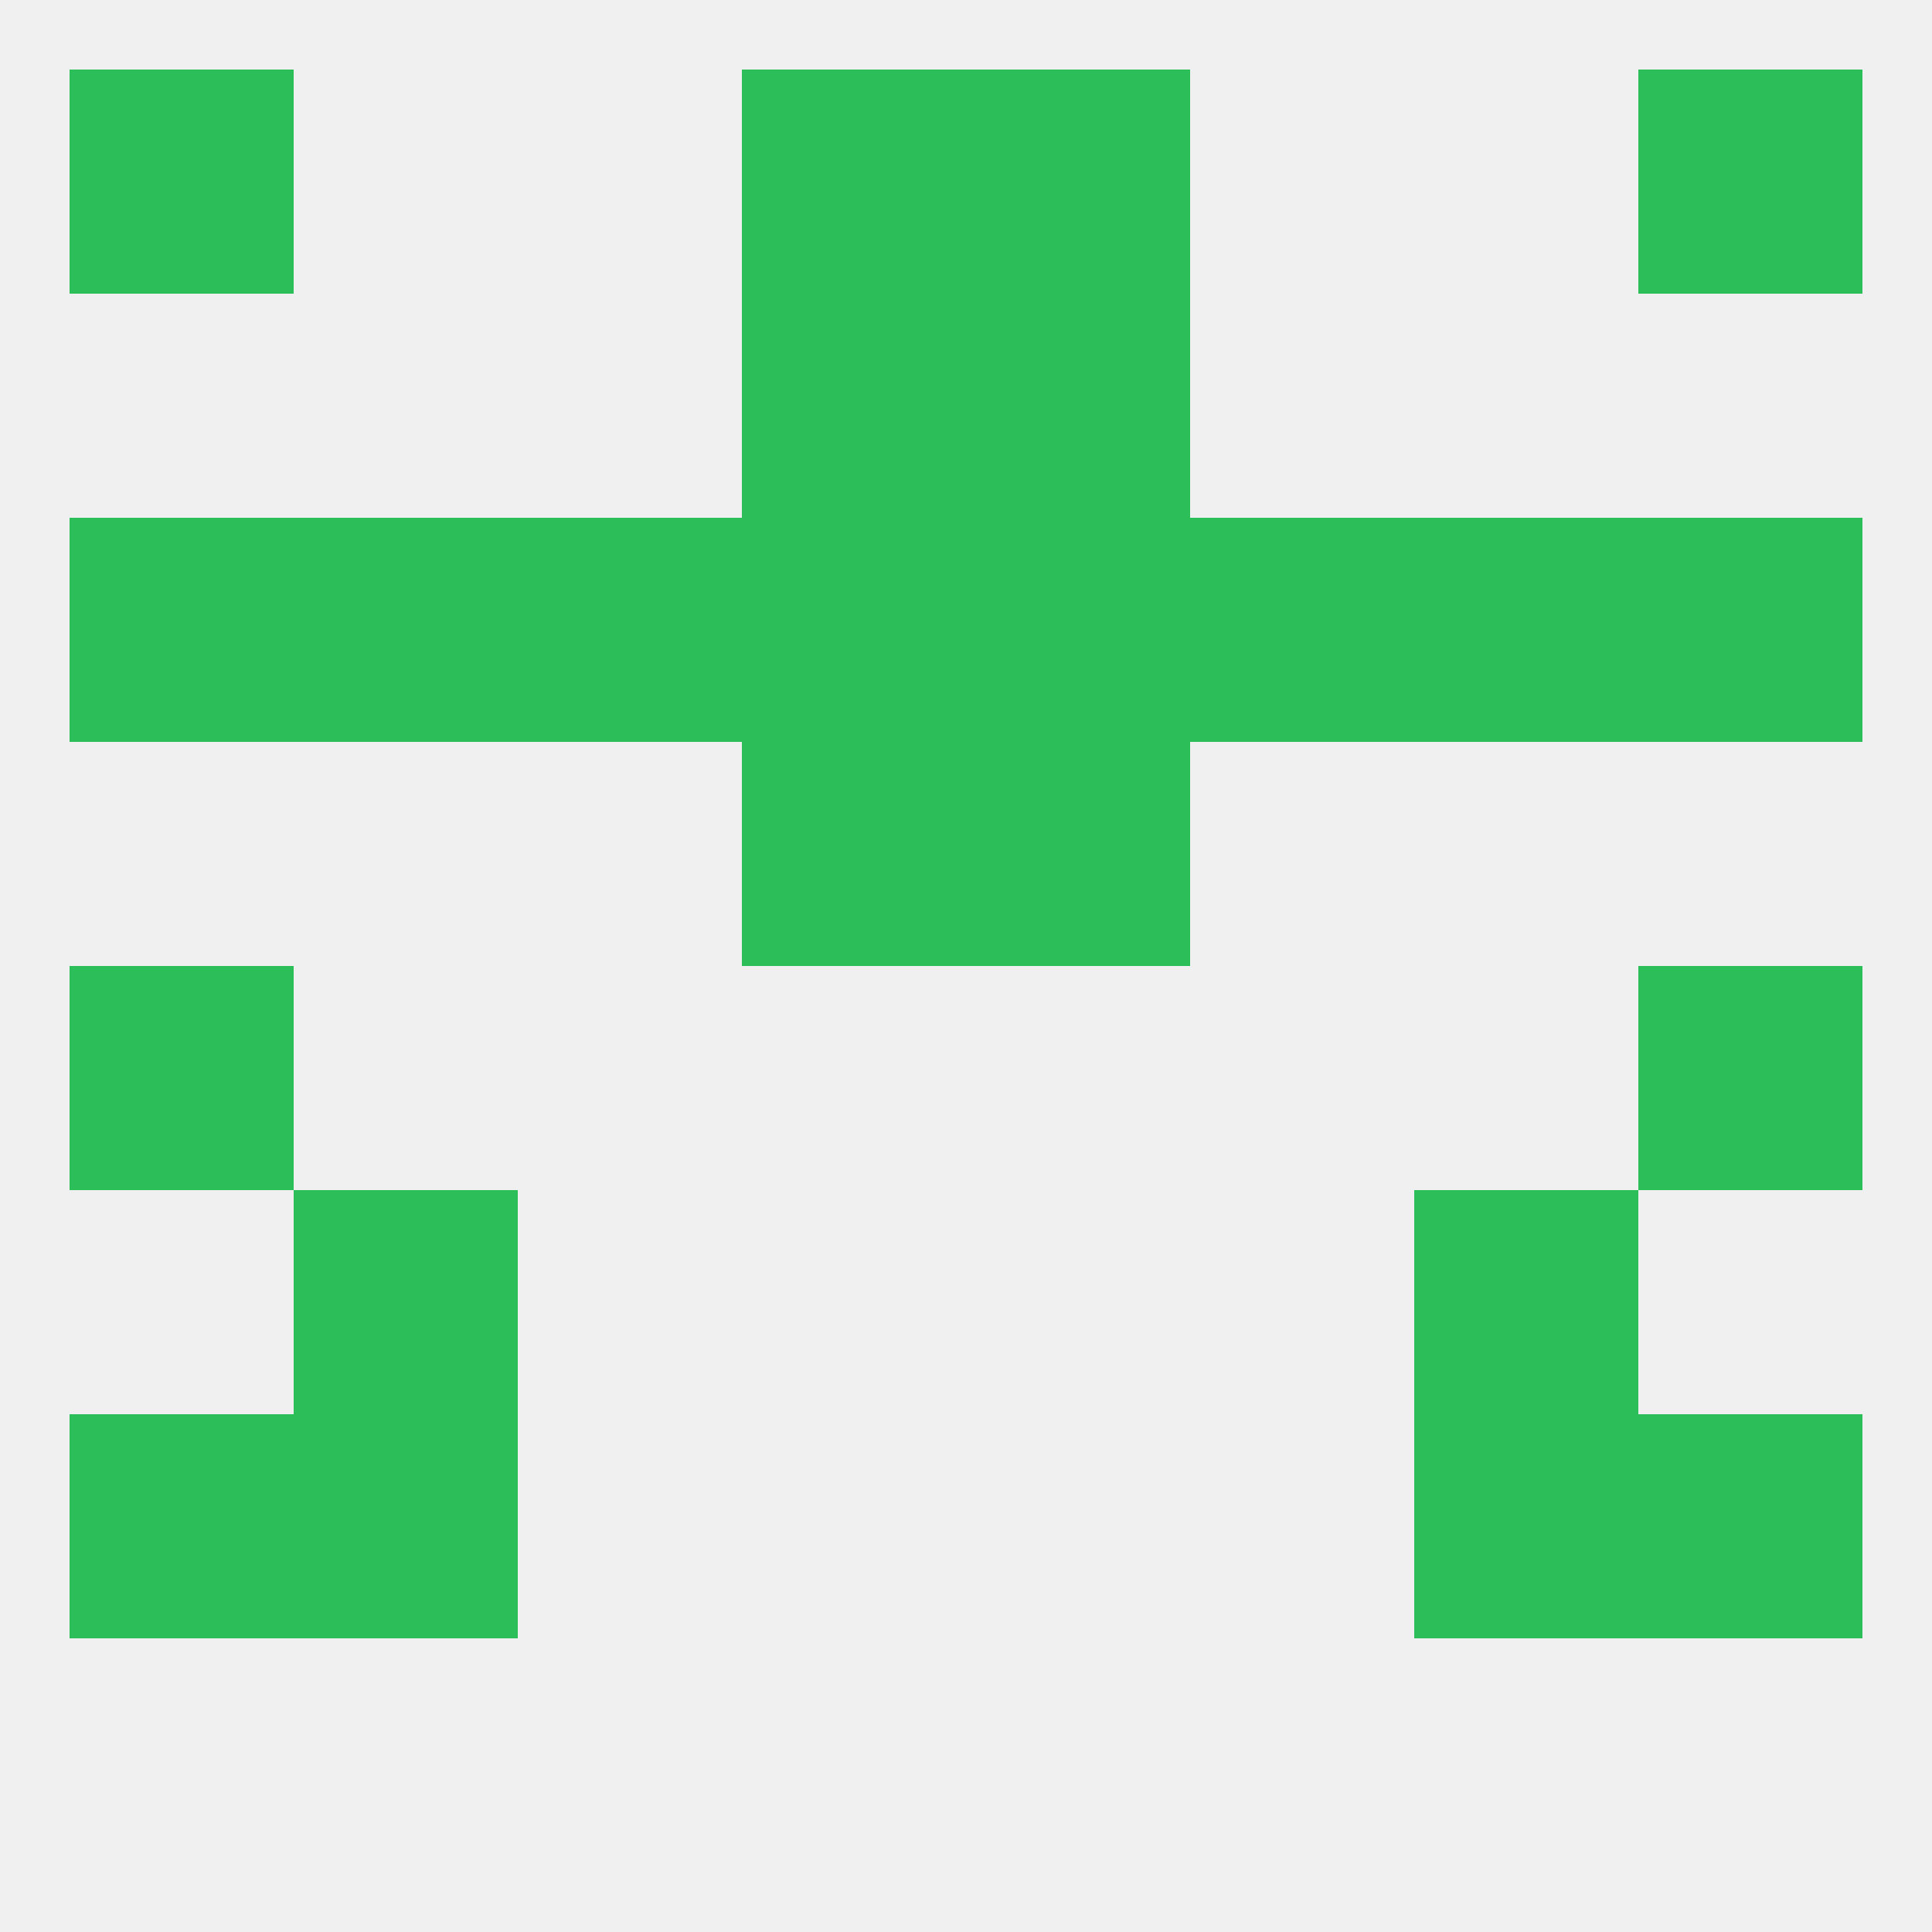
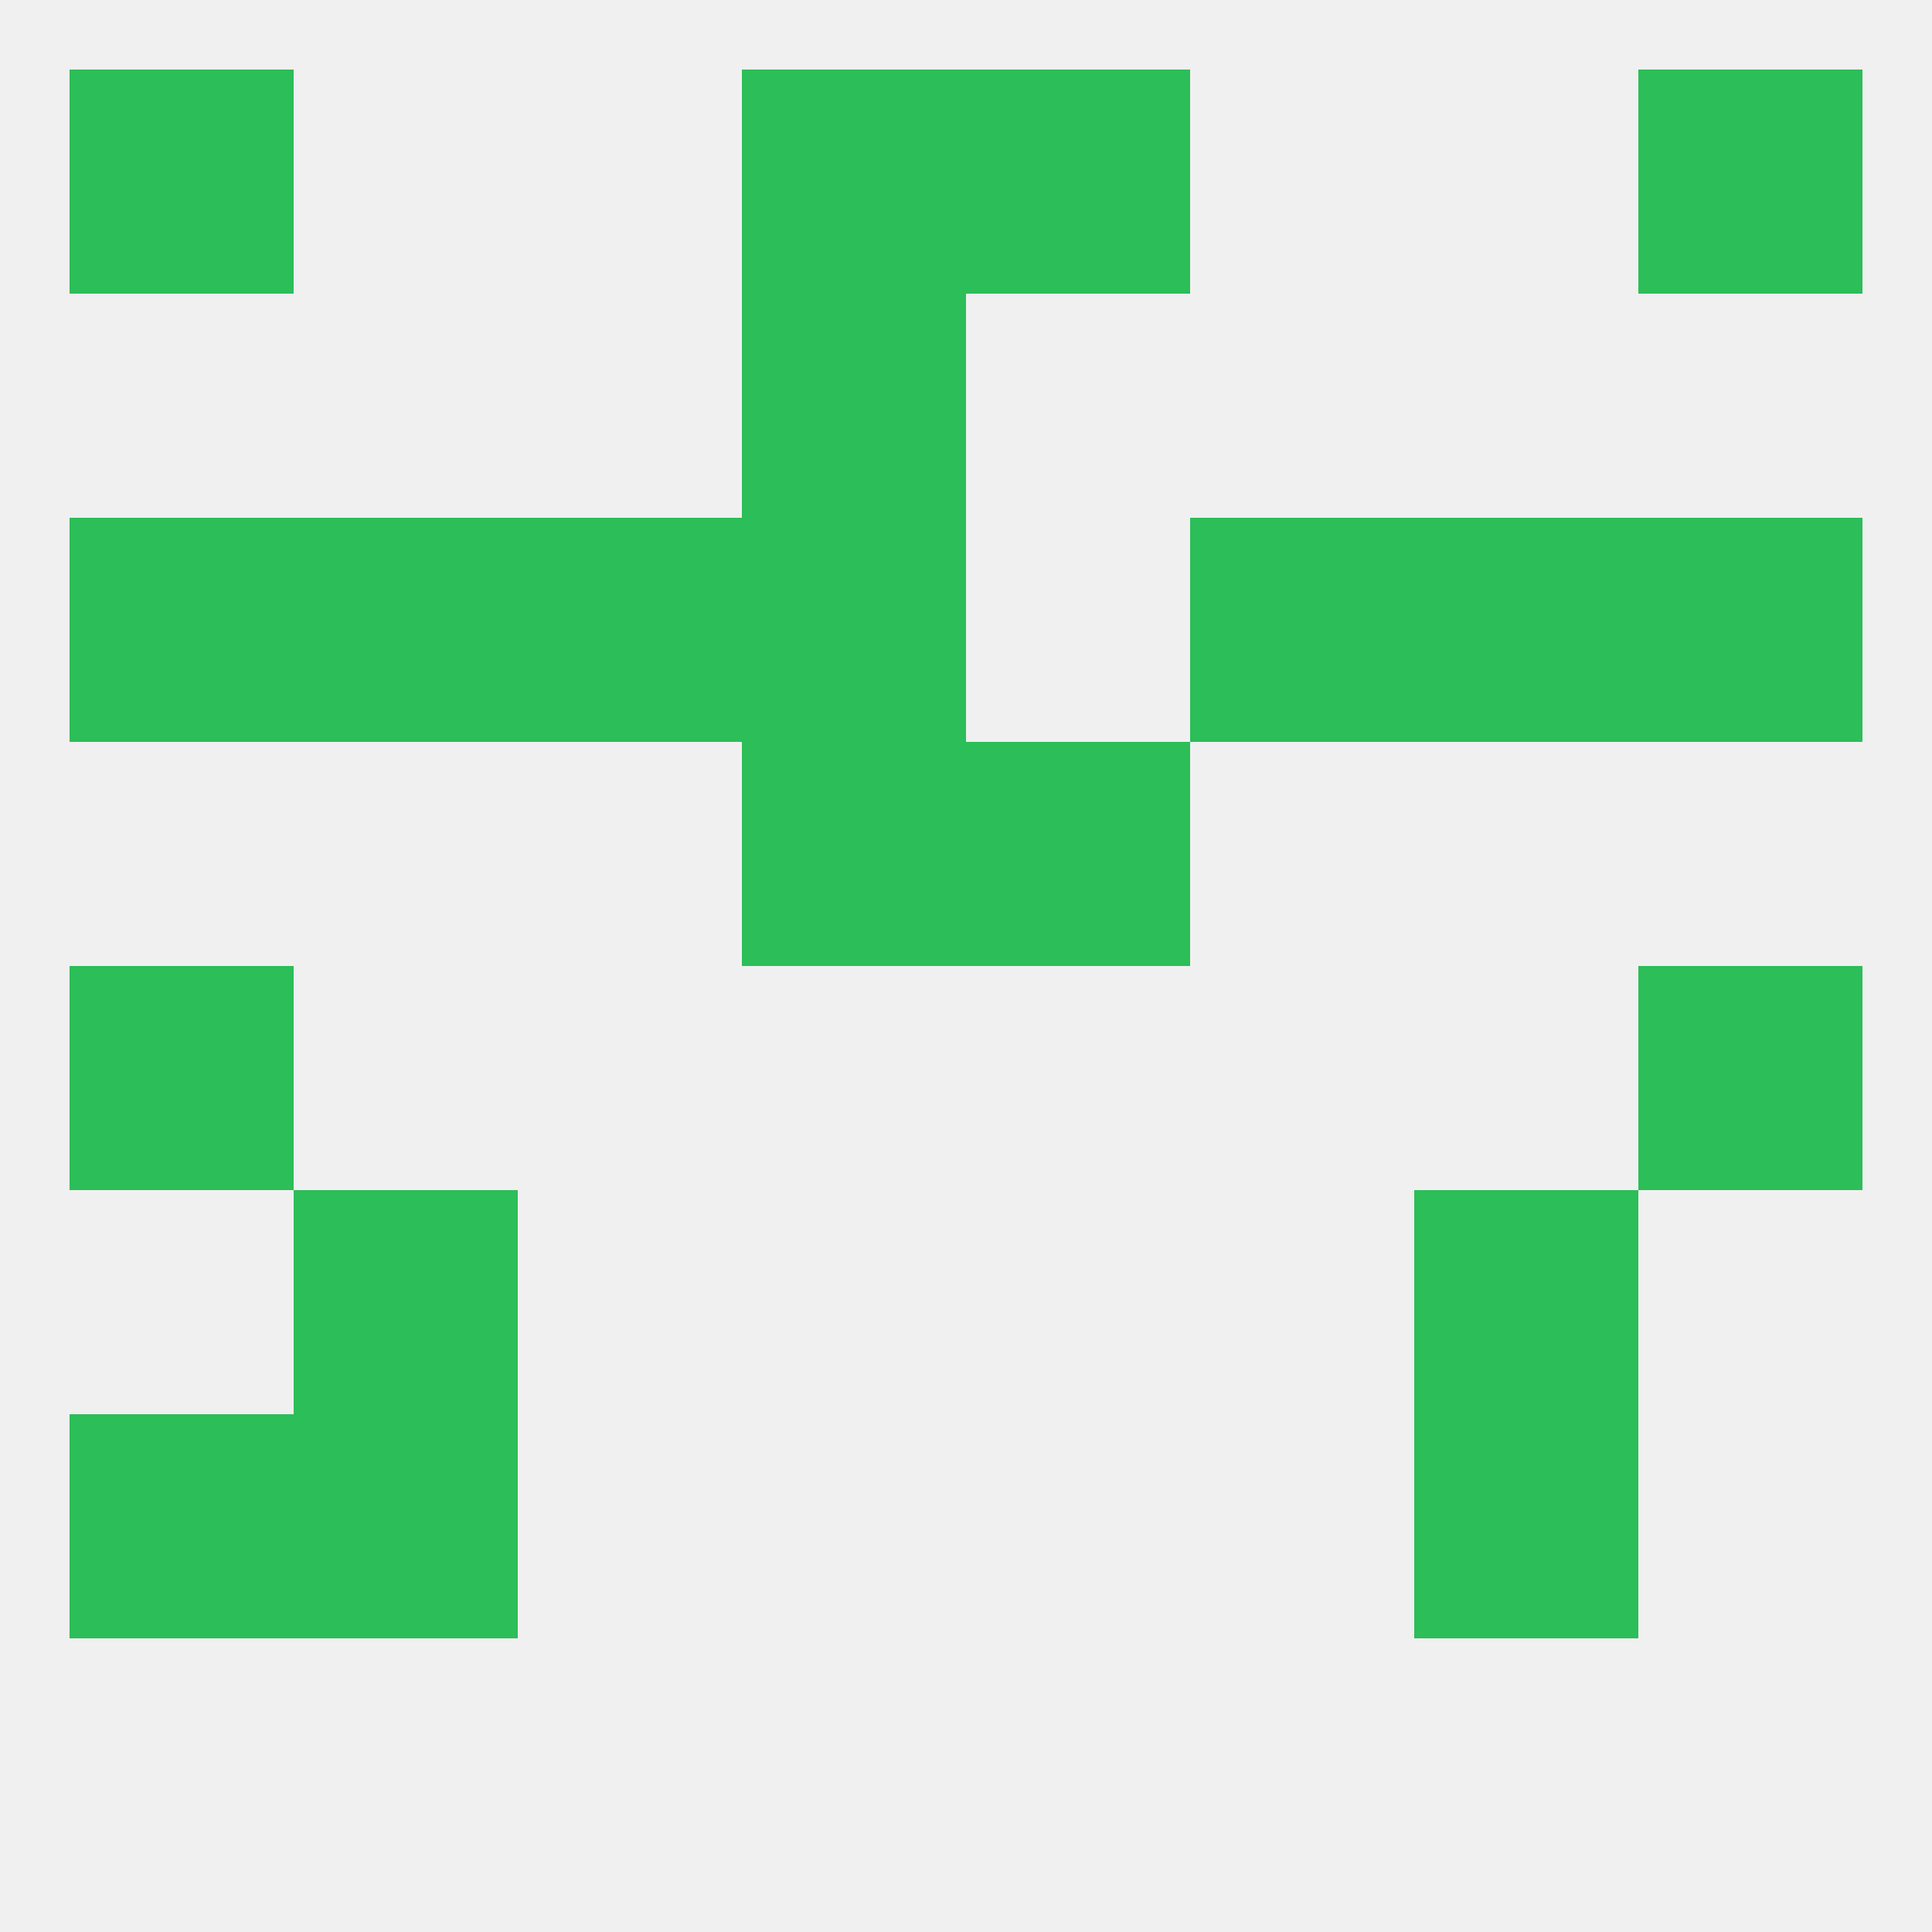
<svg xmlns="http://www.w3.org/2000/svg" version="1.1" baseprofile="full" width="250" height="250" viewBox="0 0 250 250">
  <rect width="100%" height="100%" fill="rgba(240,240,240,255)" />
  <rect x="38" y="154" width="29" height="29" fill="rgba(44,190,88,255)" />
  <rect x="183" y="154" width="29" height="29" fill="rgba(44,190,88,255)" />
  <rect x="9" y="183" width="29" height="29" fill="rgba(44,190,88,255)" />
-   <rect x="212" y="183" width="29" height="29" fill="rgba(44,190,88,255)" />
  <rect x="38" y="183" width="29" height="29" fill="rgba(44,190,88,255)" />
  <rect x="183" y="183" width="29" height="29" fill="rgba(44,190,88,255)" />
  <rect x="9" y="9" width="29" height="29" fill="rgba(44,190,88,255)" />
  <rect x="212" y="9" width="29" height="29" fill="rgba(44,190,88,255)" />
  <rect x="96" y="9" width="29" height="29" fill="rgba(44,190,88,255)" />
  <rect x="125" y="9" width="29" height="29" fill="rgba(44,190,88,255)" />
  <rect x="96" y="38" width="29" height="29" fill="rgba(44,190,88,255)" />
-   <rect x="125" y="38" width="29" height="29" fill="rgba(44,190,88,255)" />
-   <rect x="125" y="67" width="29" height="29" fill="rgba(44,190,88,255)" />
  <rect x="9" y="67" width="29" height="29" fill="rgba(44,190,88,255)" />
  <rect x="67" y="67" width="29" height="29" fill="rgba(44,190,88,255)" />
  <rect x="183" y="67" width="29" height="29" fill="rgba(44,190,88,255)" />
  <rect x="96" y="67" width="29" height="29" fill="rgba(44,190,88,255)" />
  <rect x="212" y="67" width="29" height="29" fill="rgba(44,190,88,255)" />
  <rect x="154" y="67" width="29" height="29" fill="rgba(44,190,88,255)" />
  <rect x="38" y="67" width="29" height="29" fill="rgba(44,190,88,255)" />
  <rect x="96" y="96" width="29" height="29" fill="rgba(44,190,88,255)" />
  <rect x="125" y="96" width="29" height="29" fill="rgba(44,190,88,255)" />
  <rect x="9" y="125" width="29" height="29" fill="rgba(44,190,88,255)" />
  <rect x="212" y="125" width="29" height="29" fill="rgba(44,190,88,255)" />
</svg>